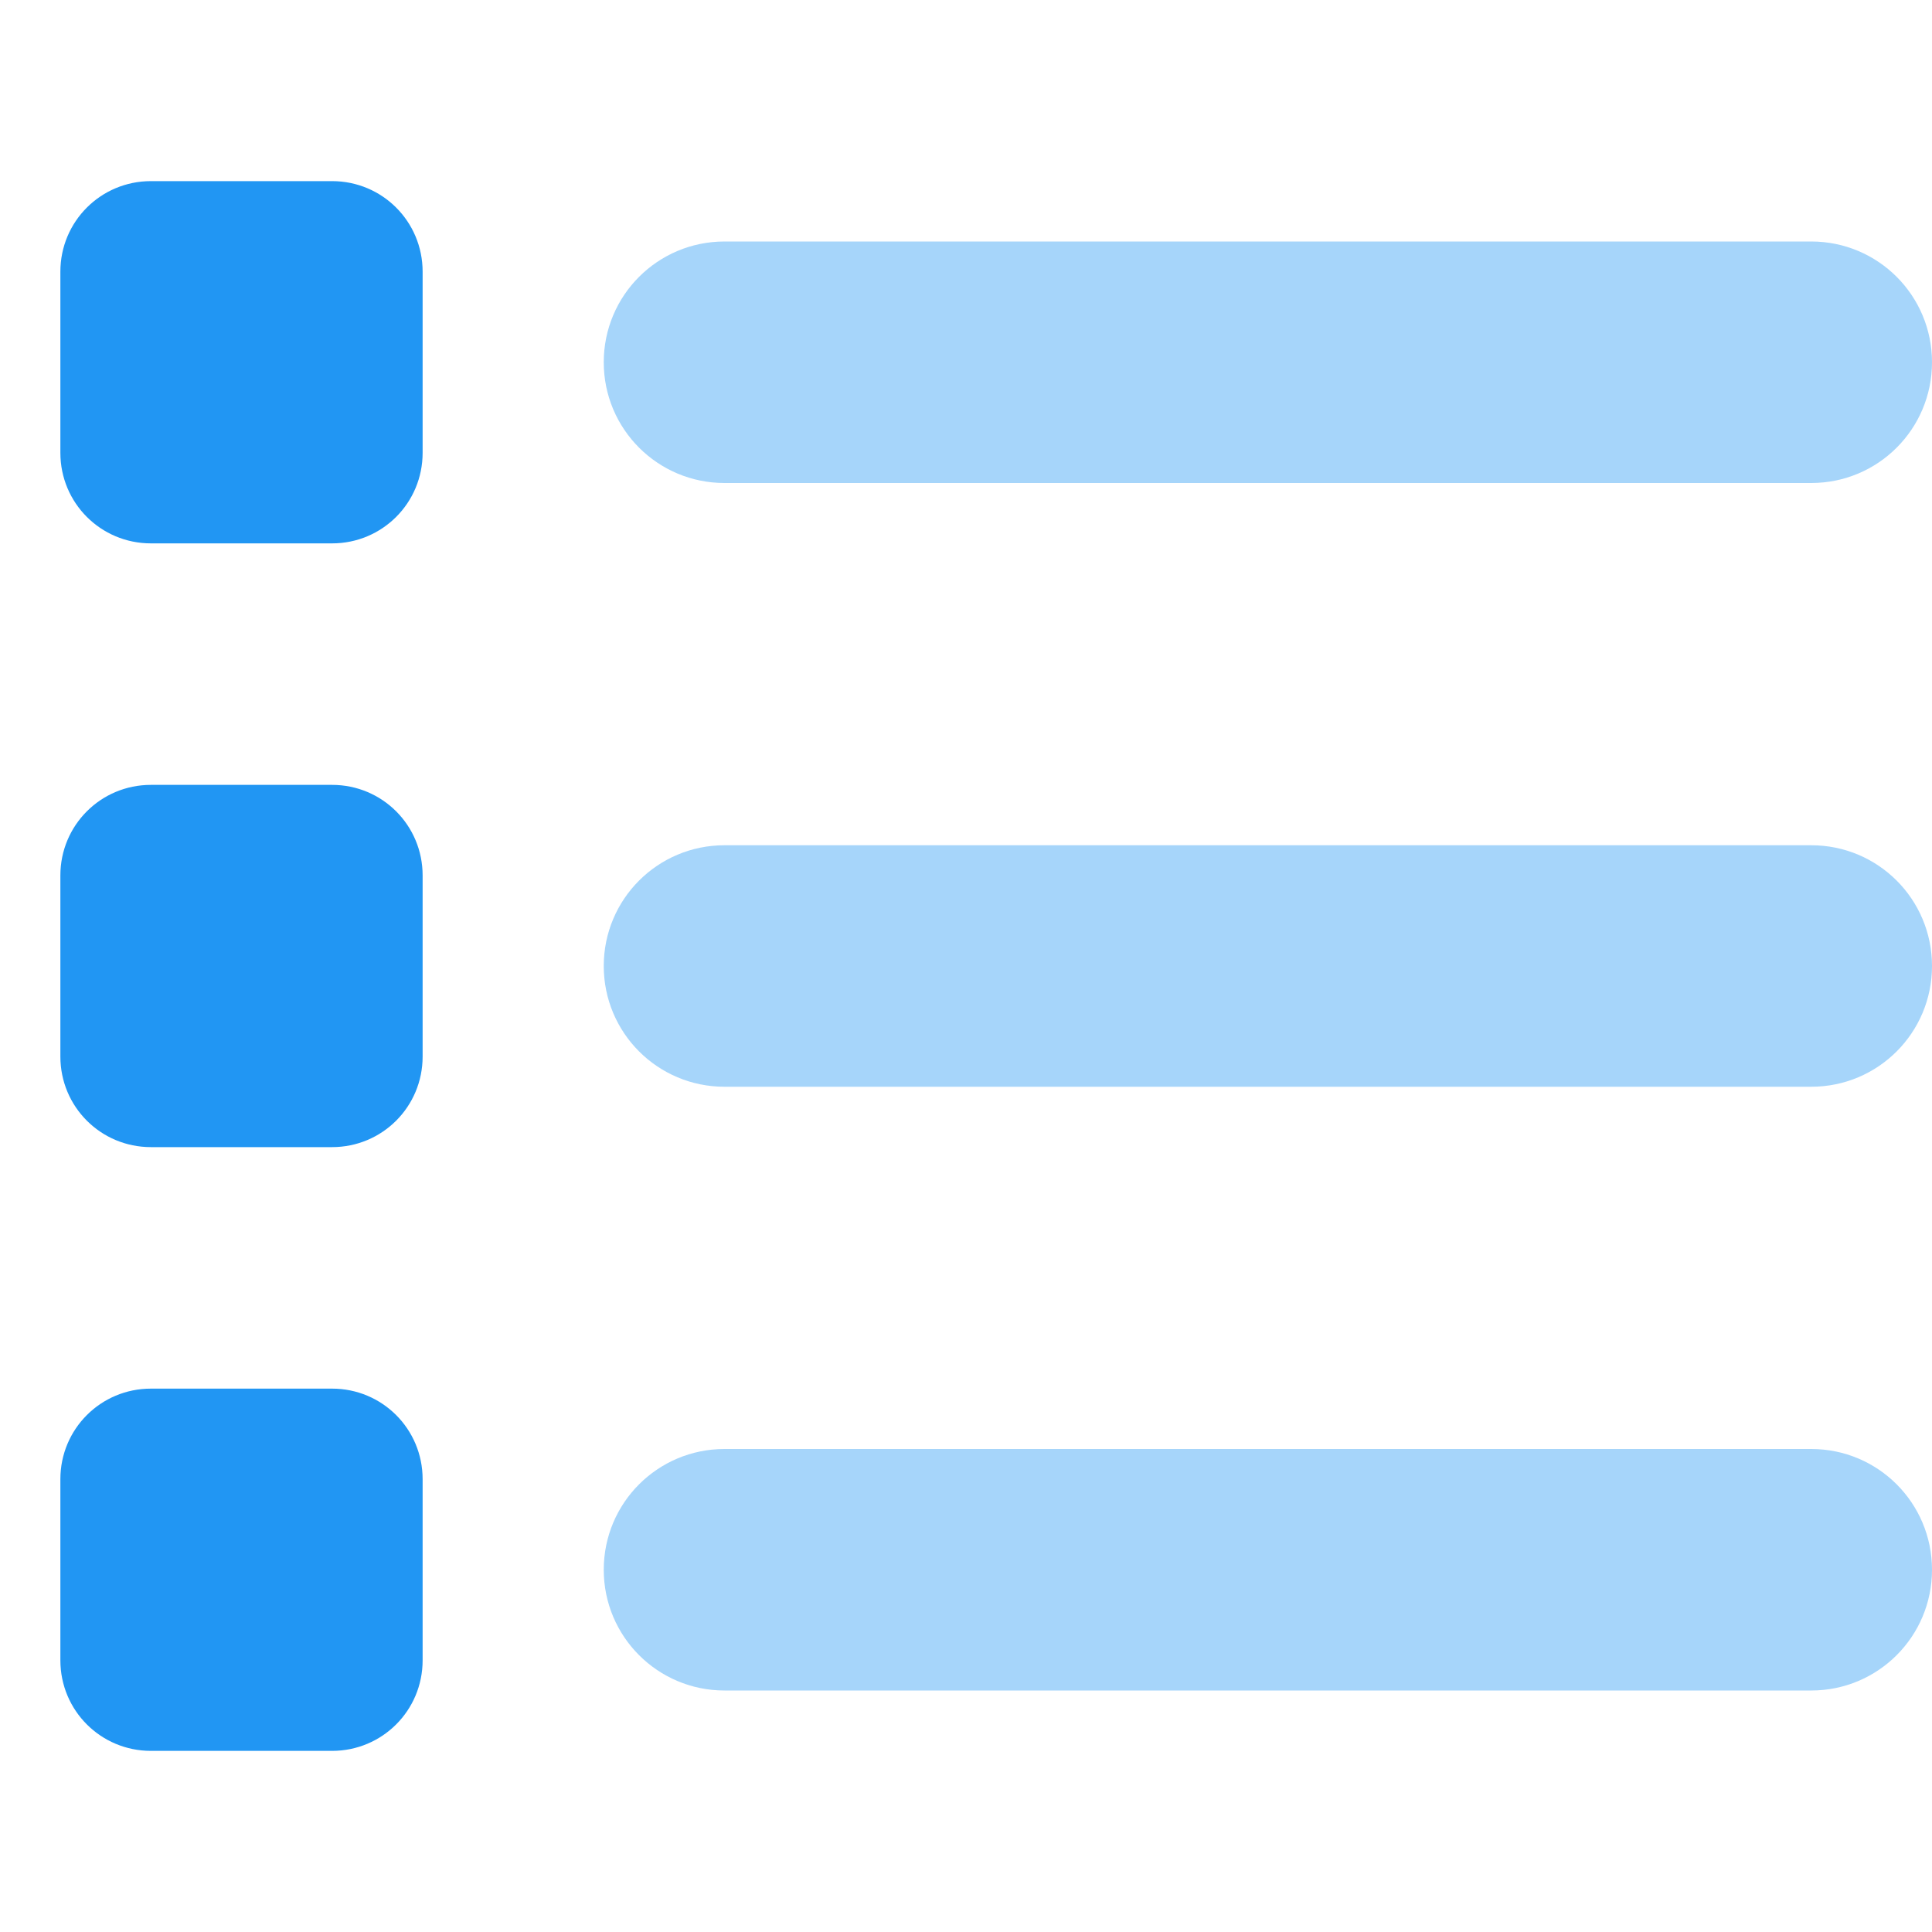
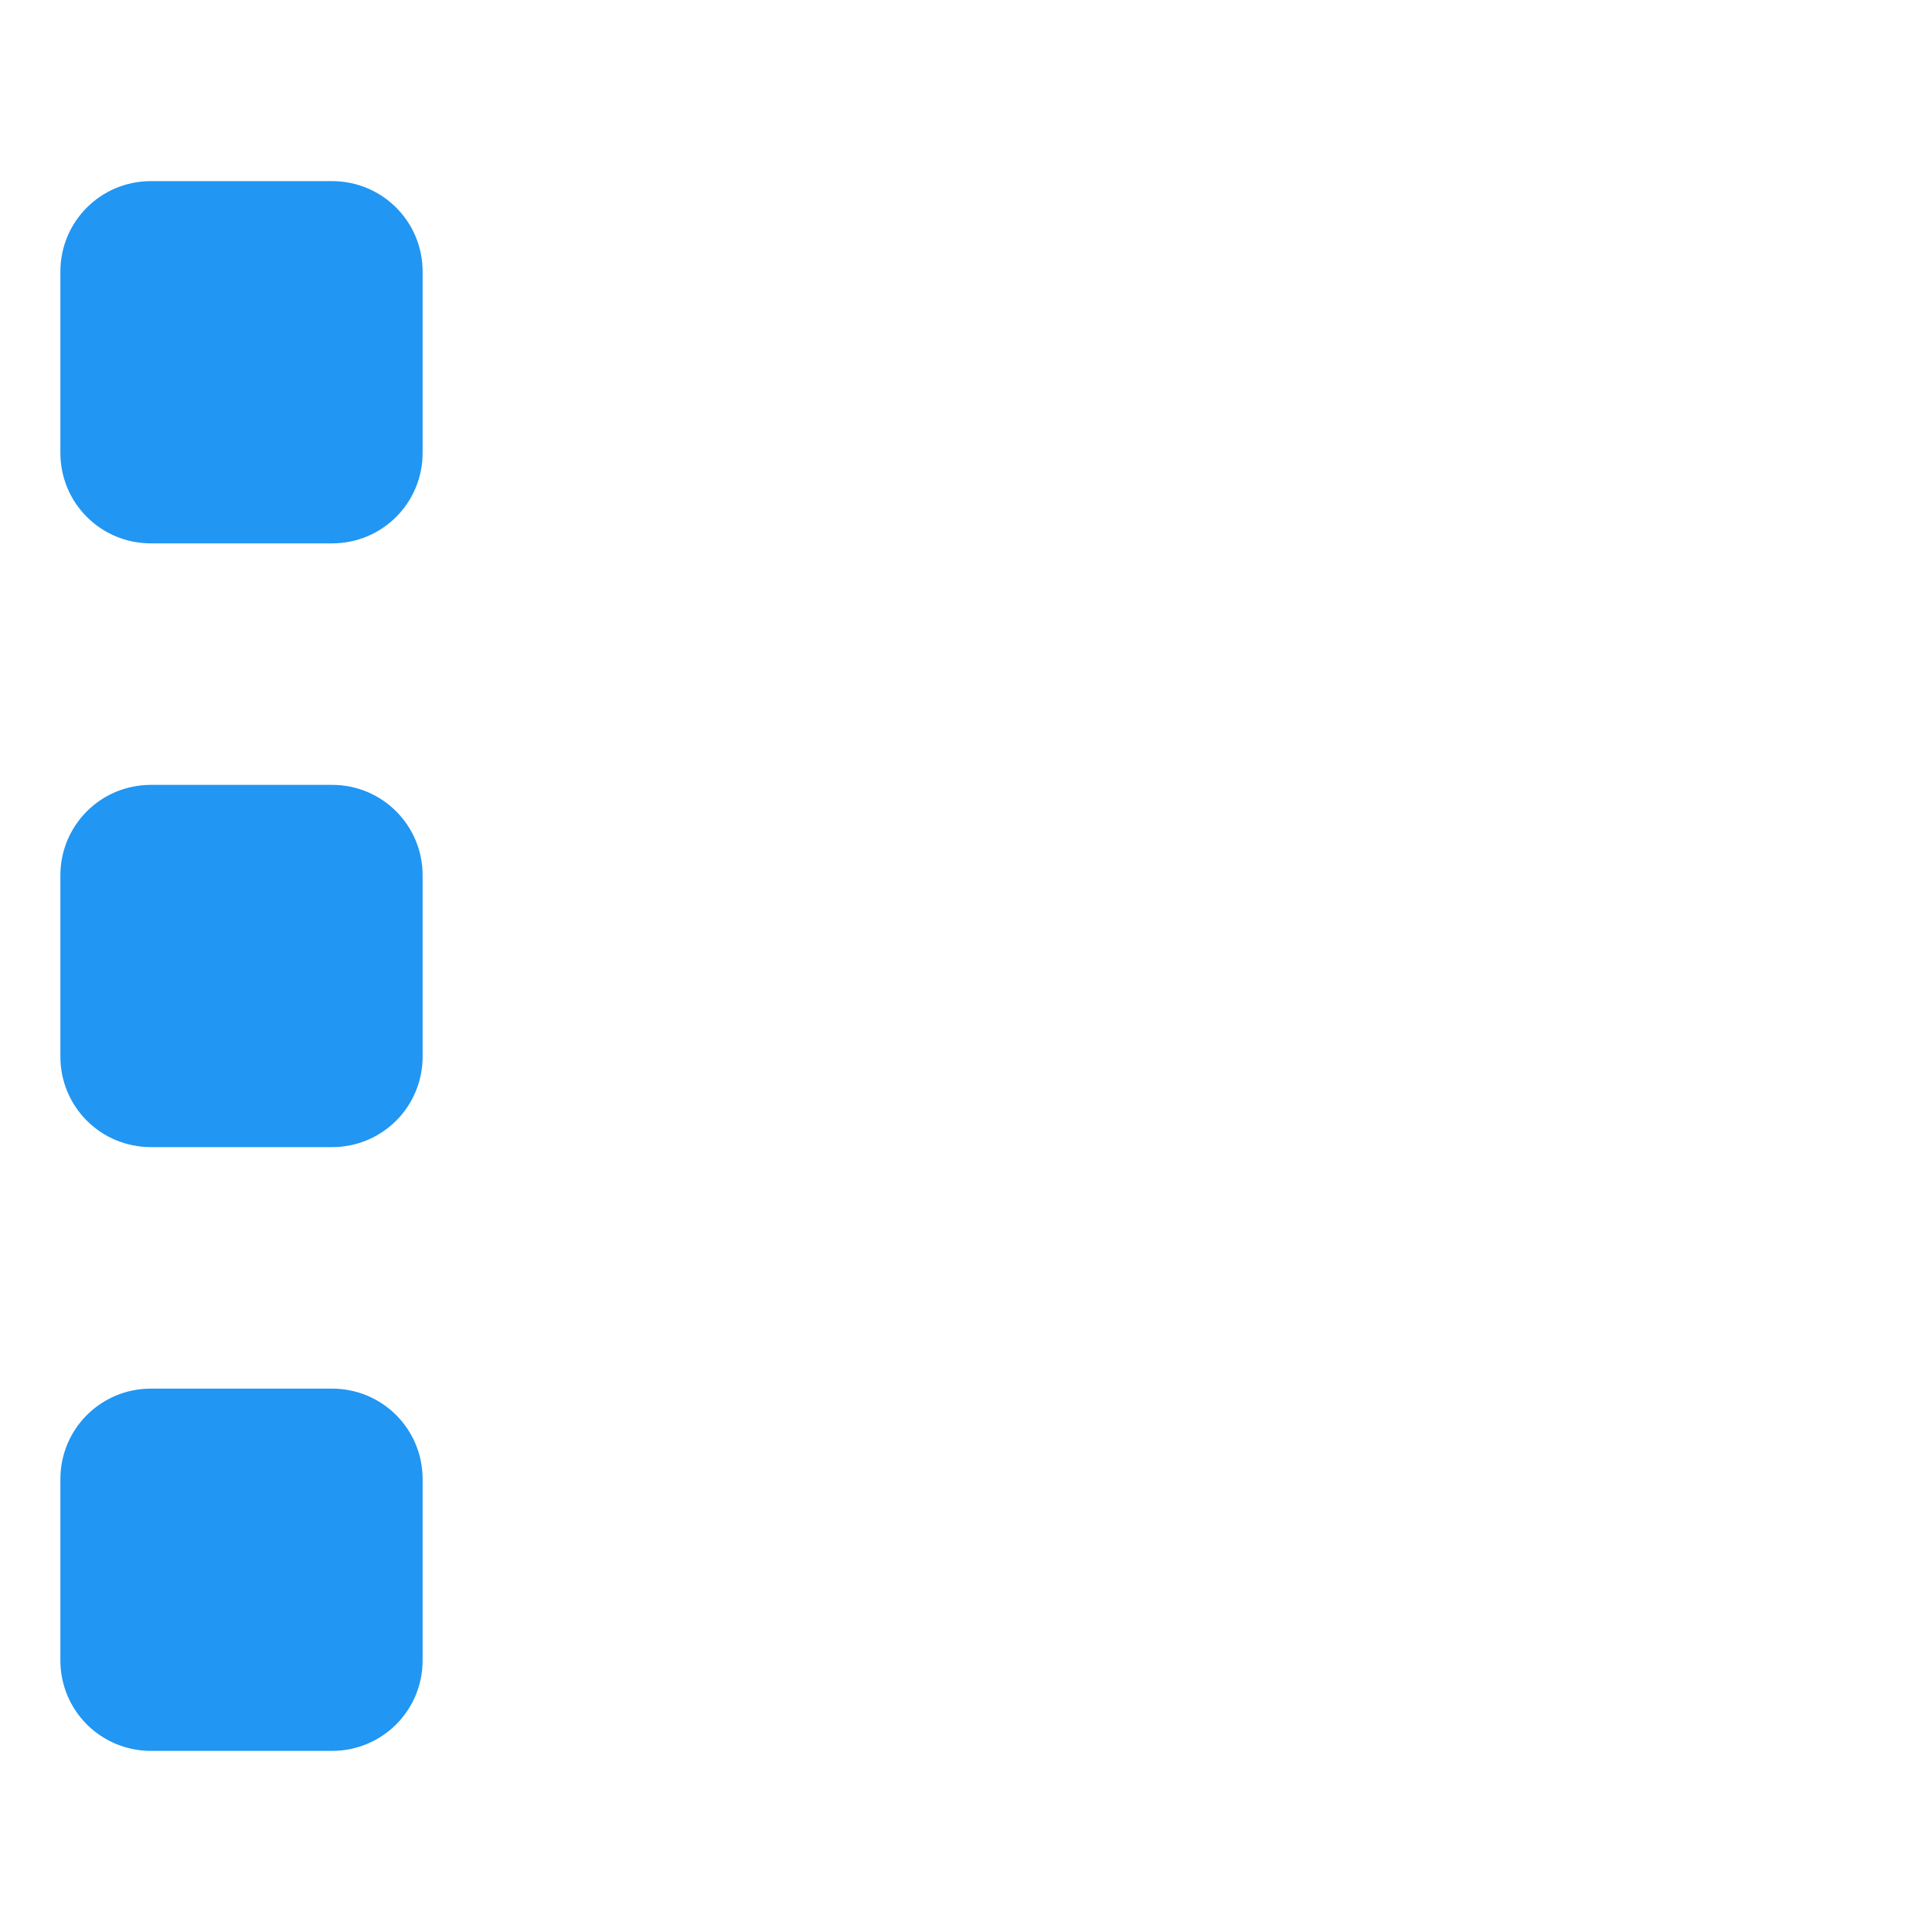
<svg xmlns="http://www.w3.org/2000/svg" width="512" height="512" viewBox="0 0 512 512" fill="none">
-   <path opacity="0.4" d="M160 96C160 78.3 174.3 64 192 64H480C497.7 64 512 78.3 512 96C512 113.7 497.7 128 480 128H192C174.3 128 160 113.7 160 96ZM160 256C160 238.3 174.3 224 192 224H480C497.7 224 512 238.3 512 256C512 273.7 497.7 288 480 288H192C174.3 288 160 273.7 160 256ZM192 384H480C497.7 384 512 398.3 512 416C512 433.7 497.7 448 480 448H192C174.3 448 160 433.7 160 416C160 398.3 174.3 384 192 384Z" fill="#2196F3" />
  <path d="M16 72C16 58.7 26.7 48 40 48H88C101.3 48 112 58.7 112 72V120C112 133.3 101.3 144 88 144H40C26.7 144 16 133.3 16 120V72ZM16 232C16 218.7 26.7 208 40 208H88C101.3 208 112 218.7 112 232V280C112 293.3 101.3 304 88 304H40C26.7 304 16 293.3 16 280V232ZM40 368H88C101.3 368 112 378.7 112 392V440C112 453.3 101.3 464 88 464H40C26.7 464 16 453.3 16 440V392C16 378.7 26.7 368 40 368Z" fill="#2196F3" />
</svg>